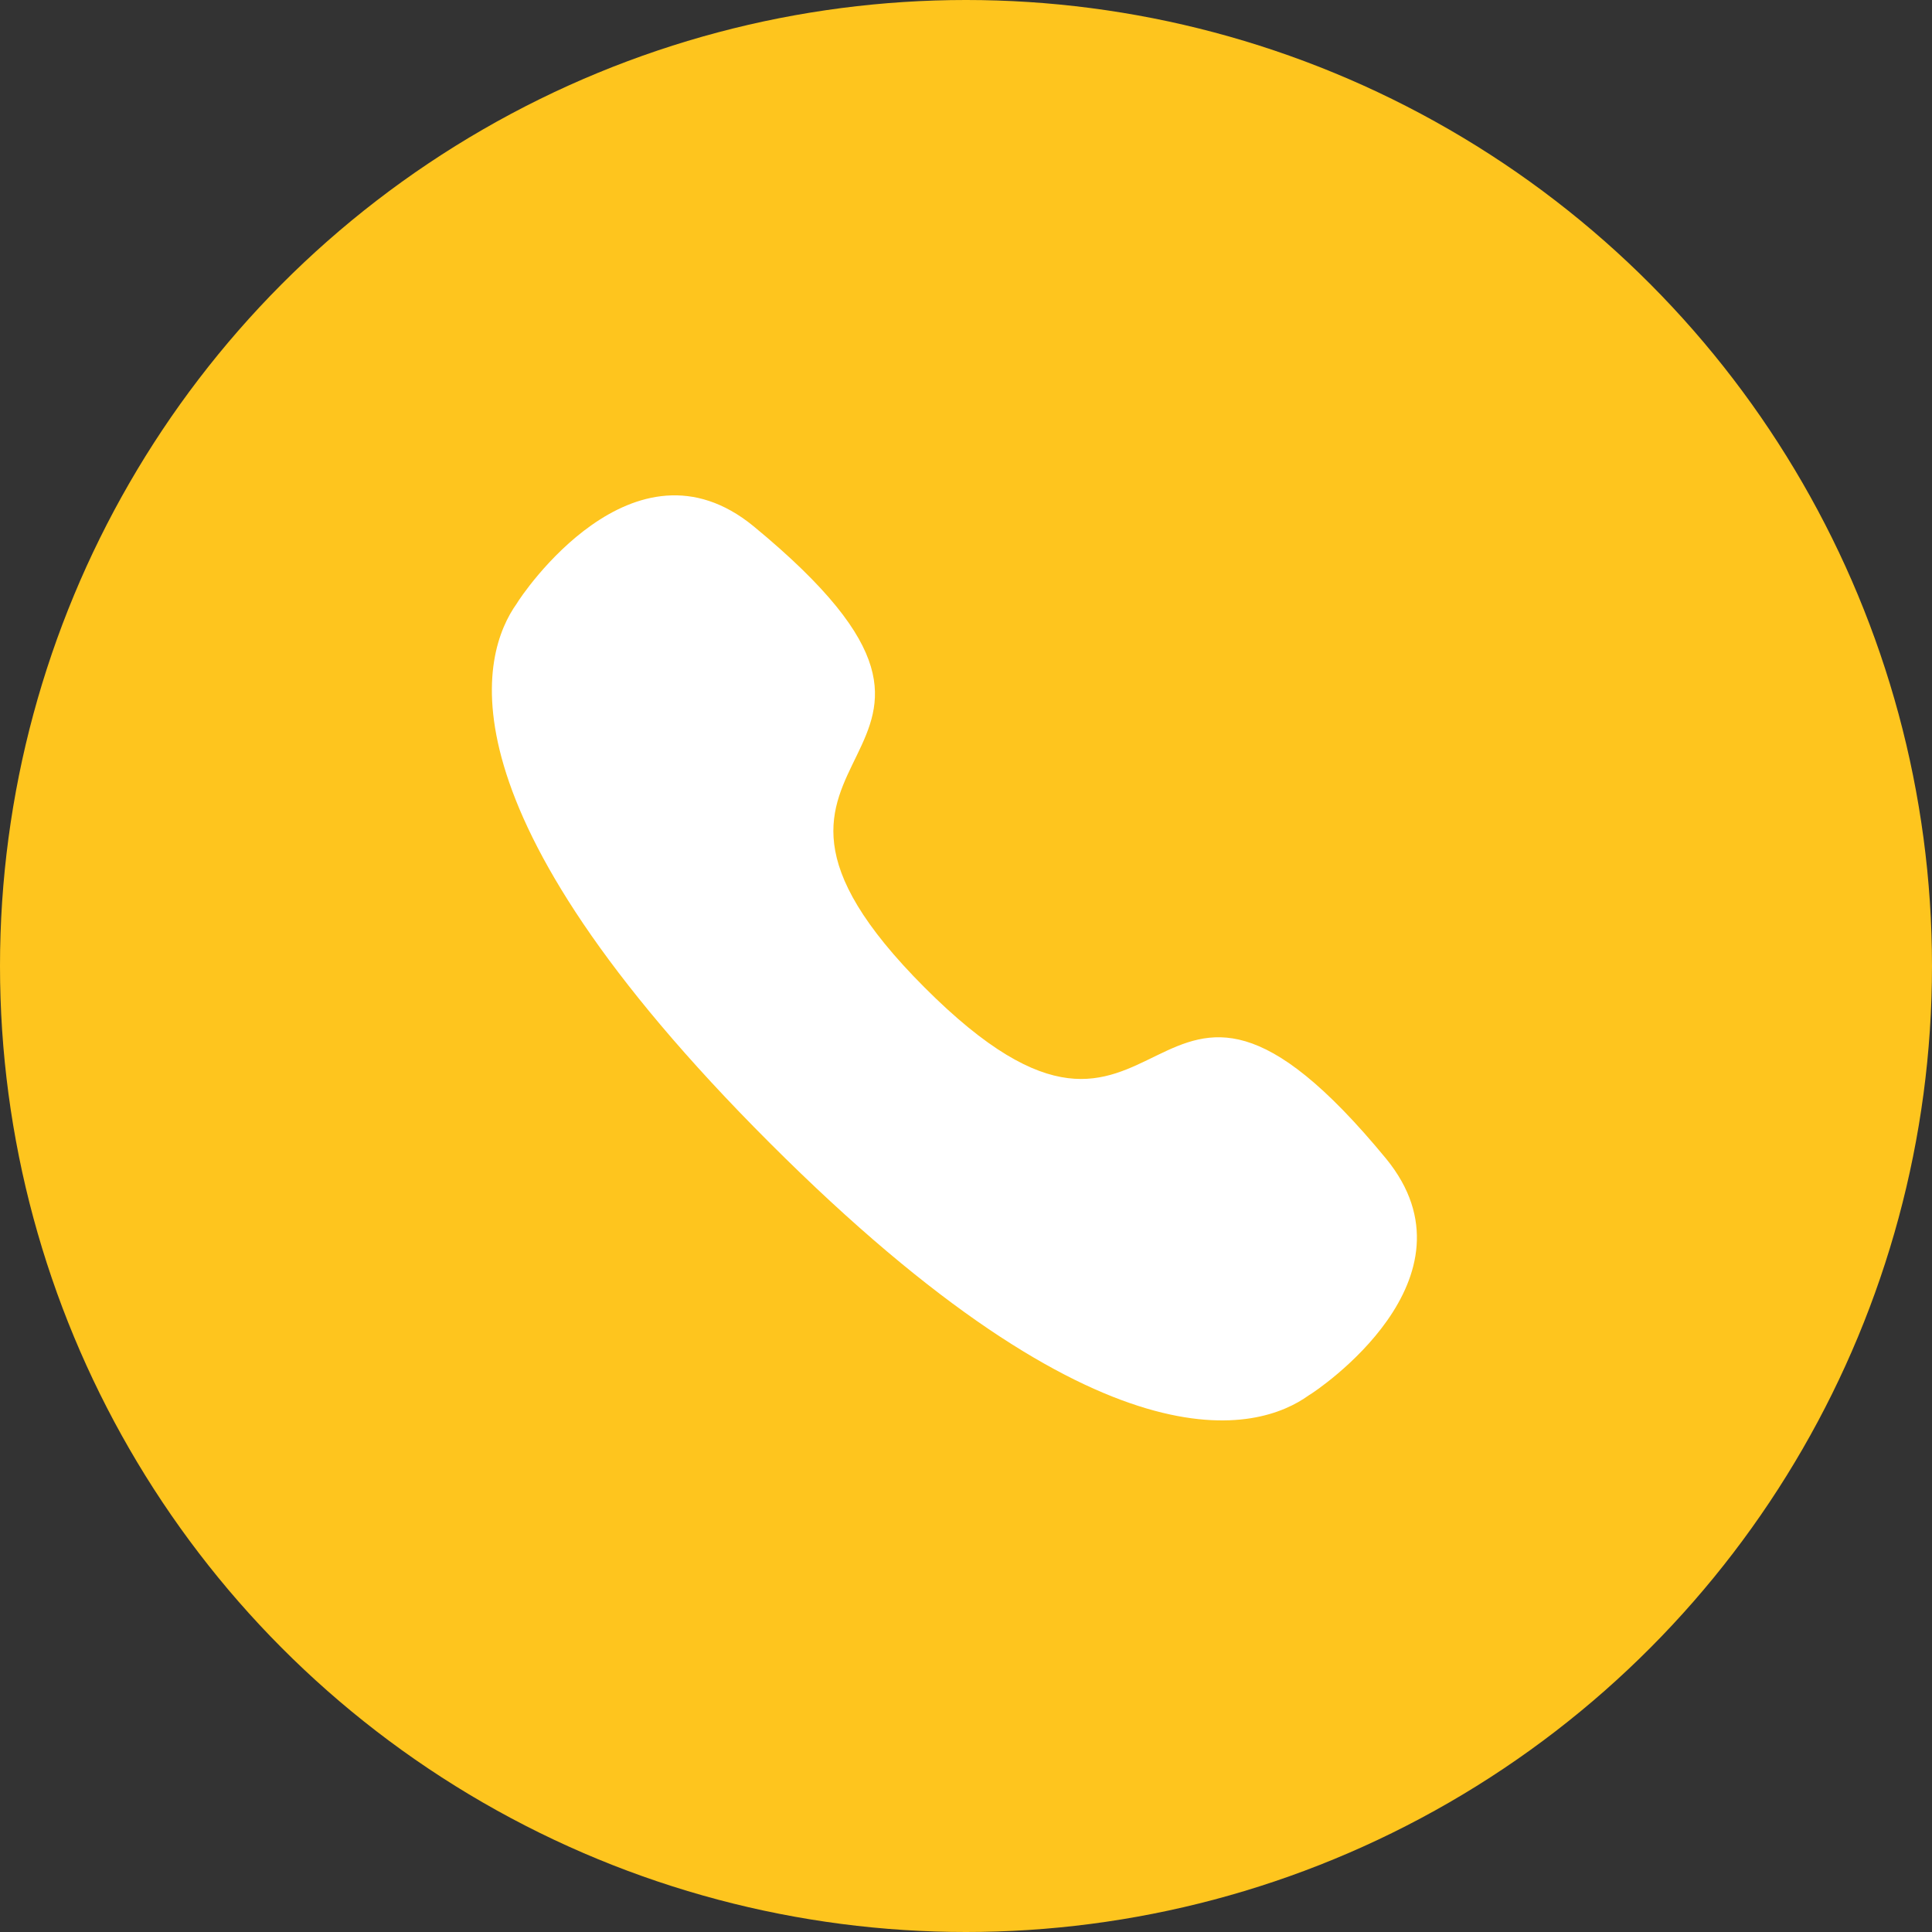
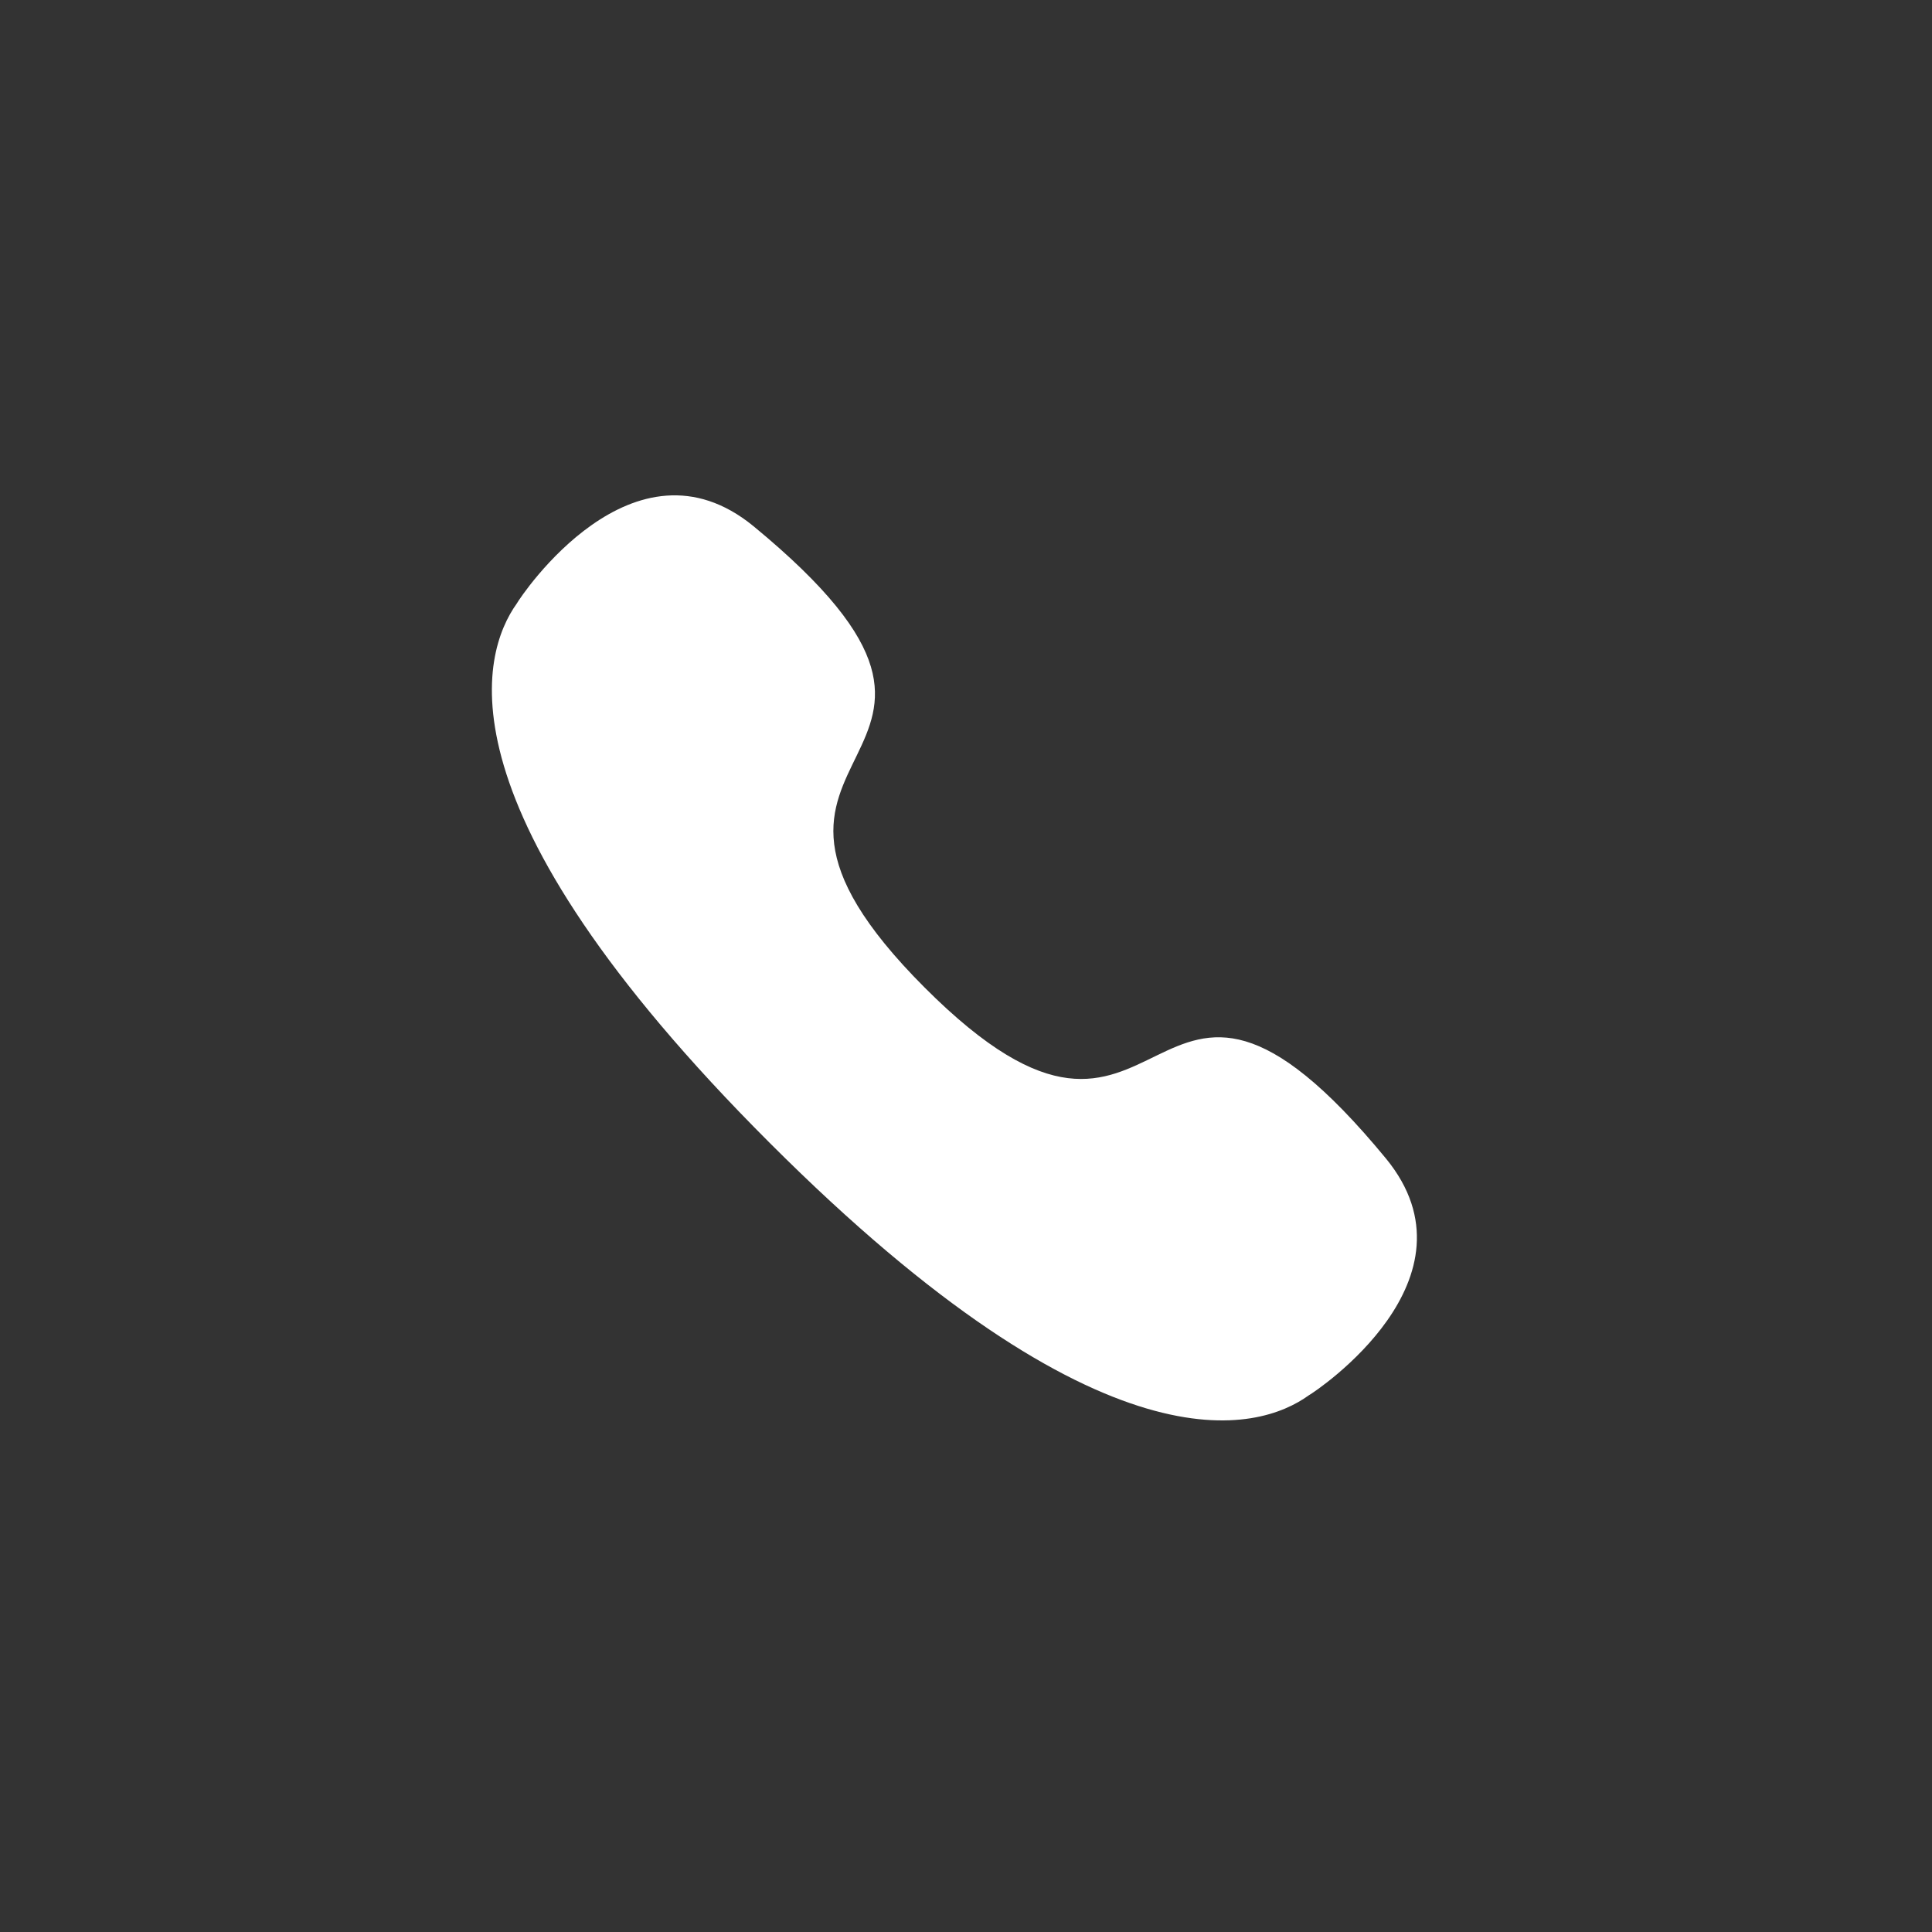
<svg xmlns="http://www.w3.org/2000/svg" width="32" height="32" viewBox="0 0 32 32">
  <rect x="0" y="0" width="32" height="32" fill="#333333" stroke="none" />
  <g id="Group_78321" data-name="Group 78321" transform="translate(0 0)">
-     <circle id="Ellipse_81" data-name="Ellipse 81" cx="16" cy="16" r="16" transform="translate(0 0)" fill="#fec51e" />
    <path id="Call" d="M7.1,13.224C1.534,7.661,2.325,5.114,2.912,4.293c.075-.133,1.932-2.912,3.922-1.281C11.774,7.08,5.52,6.5,9.668,10.653s3.574-2.106,7.642,2.833c1.631,1.991-1.149,3.848-1.281,3.922C15.208,18,12.66,18.787,7.1,13.224Z" transform="translate(5.647 5.704)" fill="#fff" fill-rule="evenodd" />
  </g>
</svg>